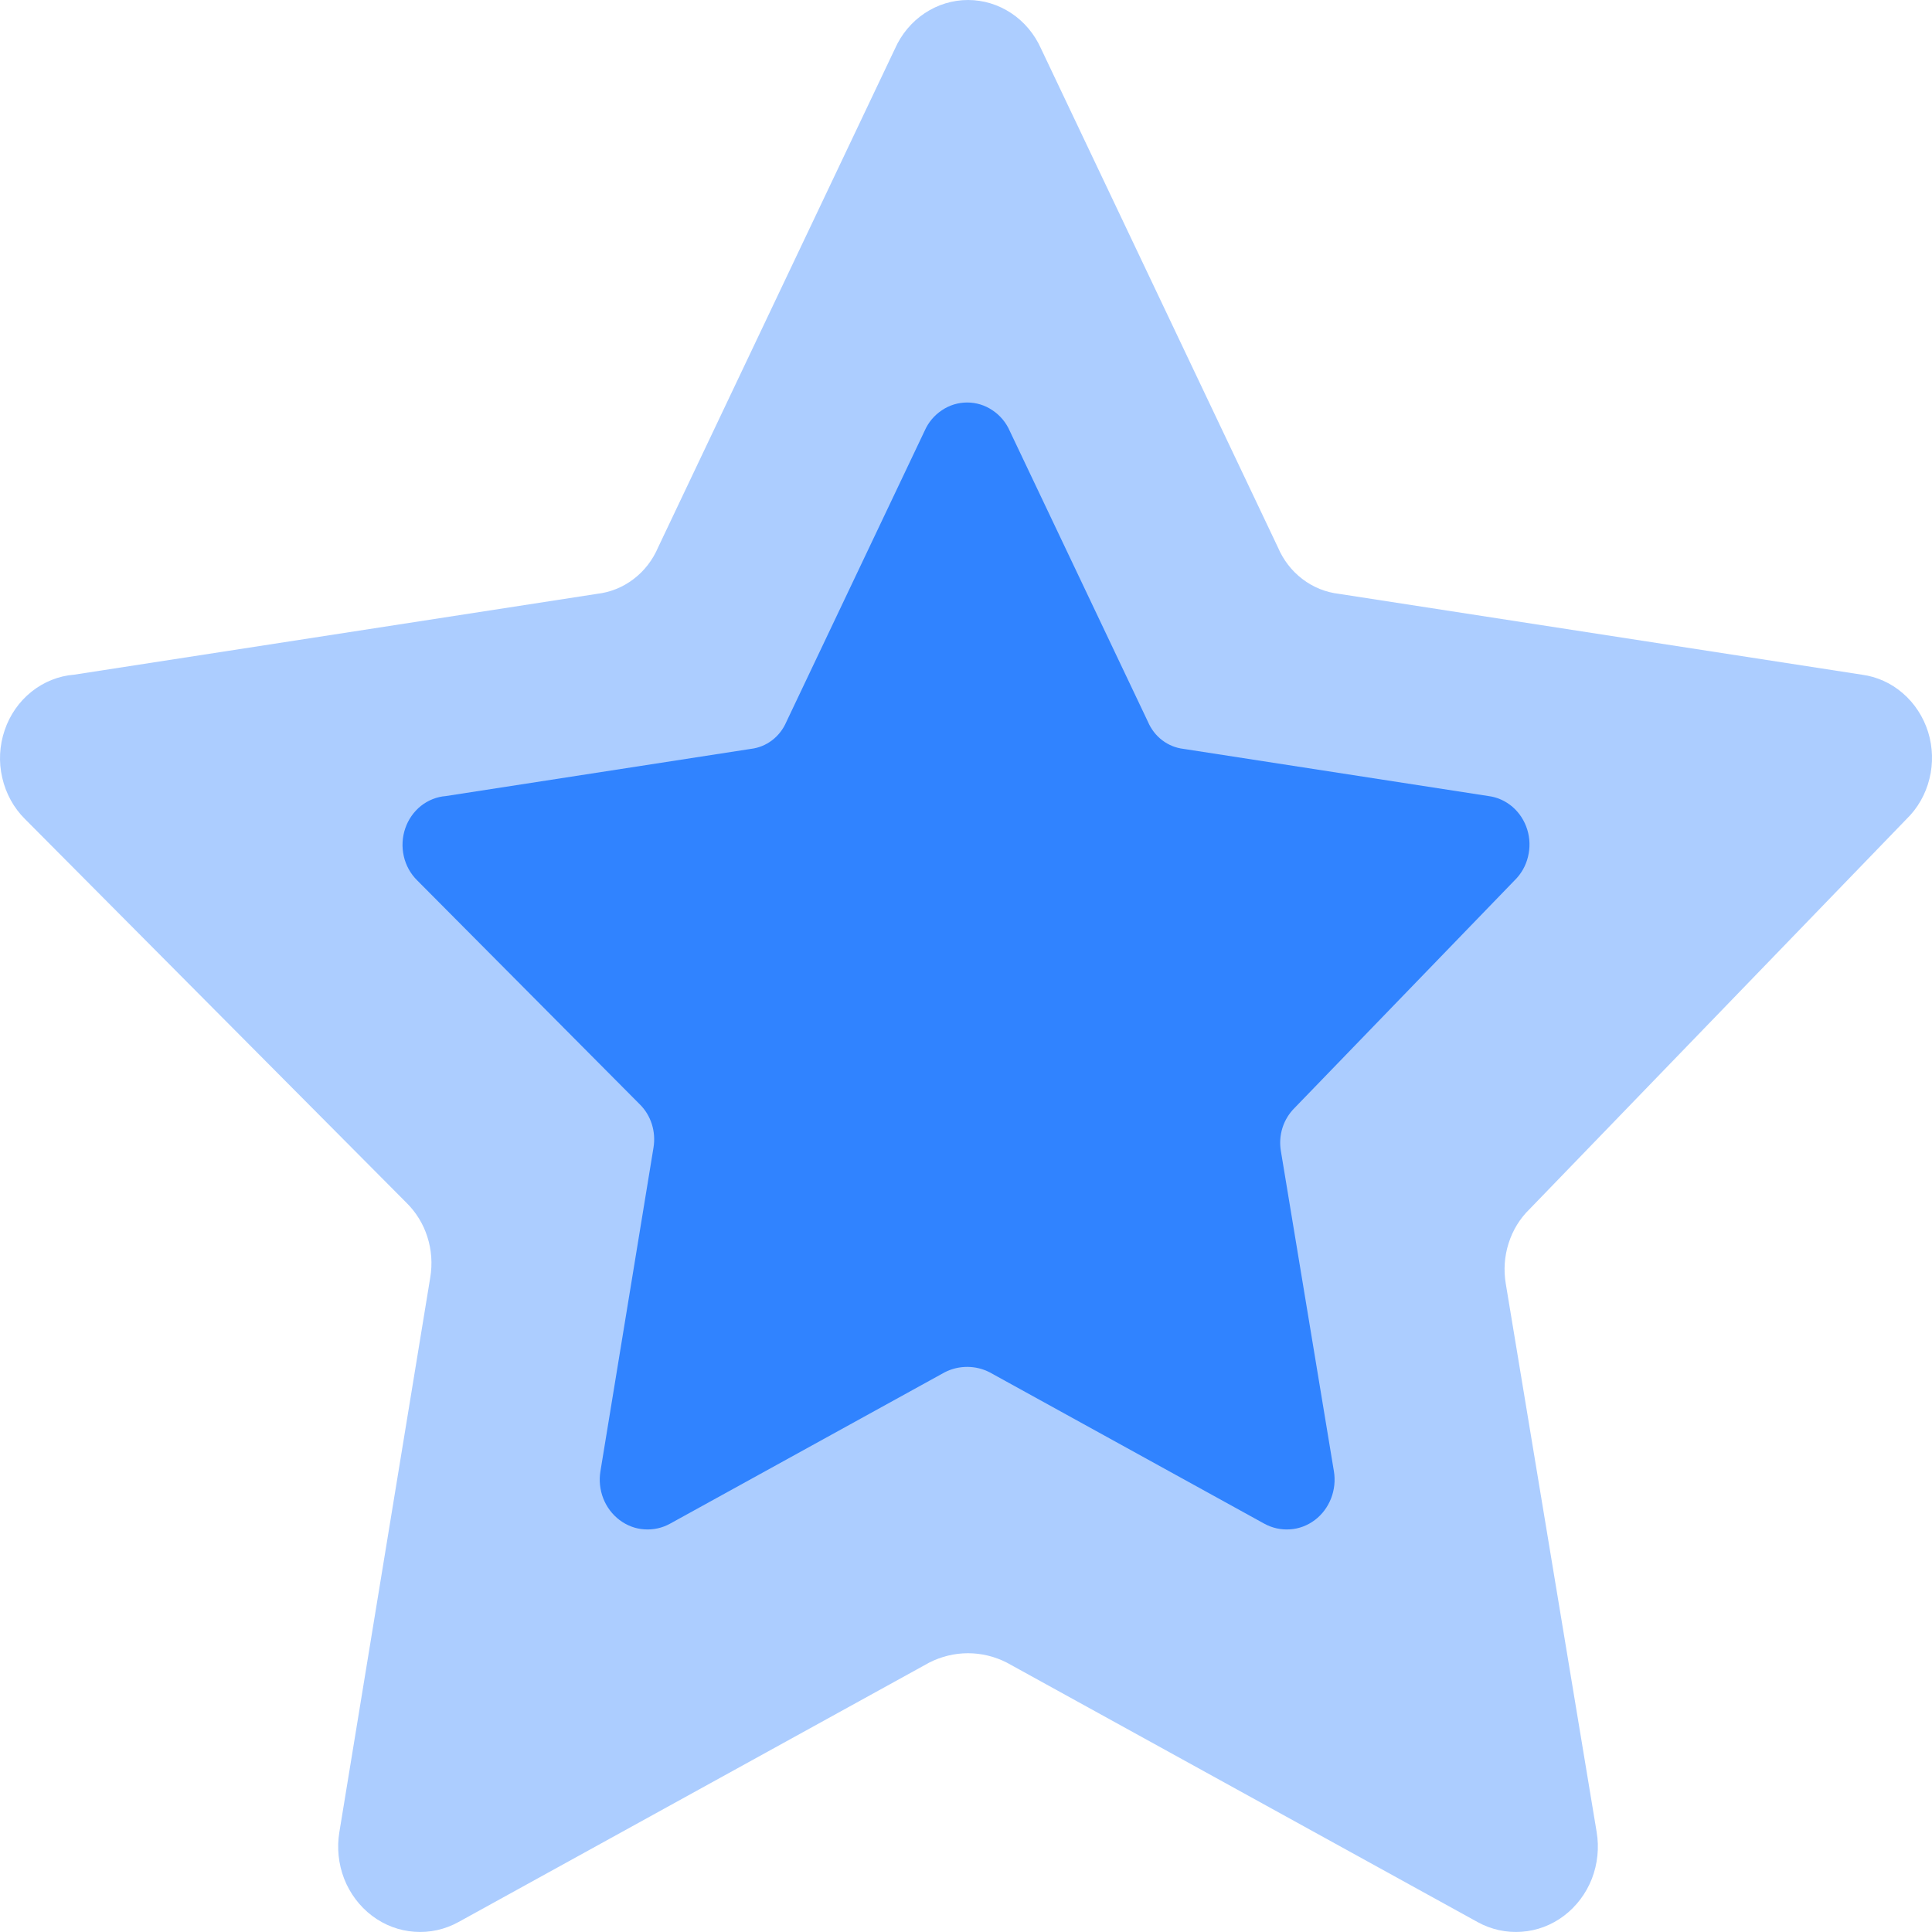
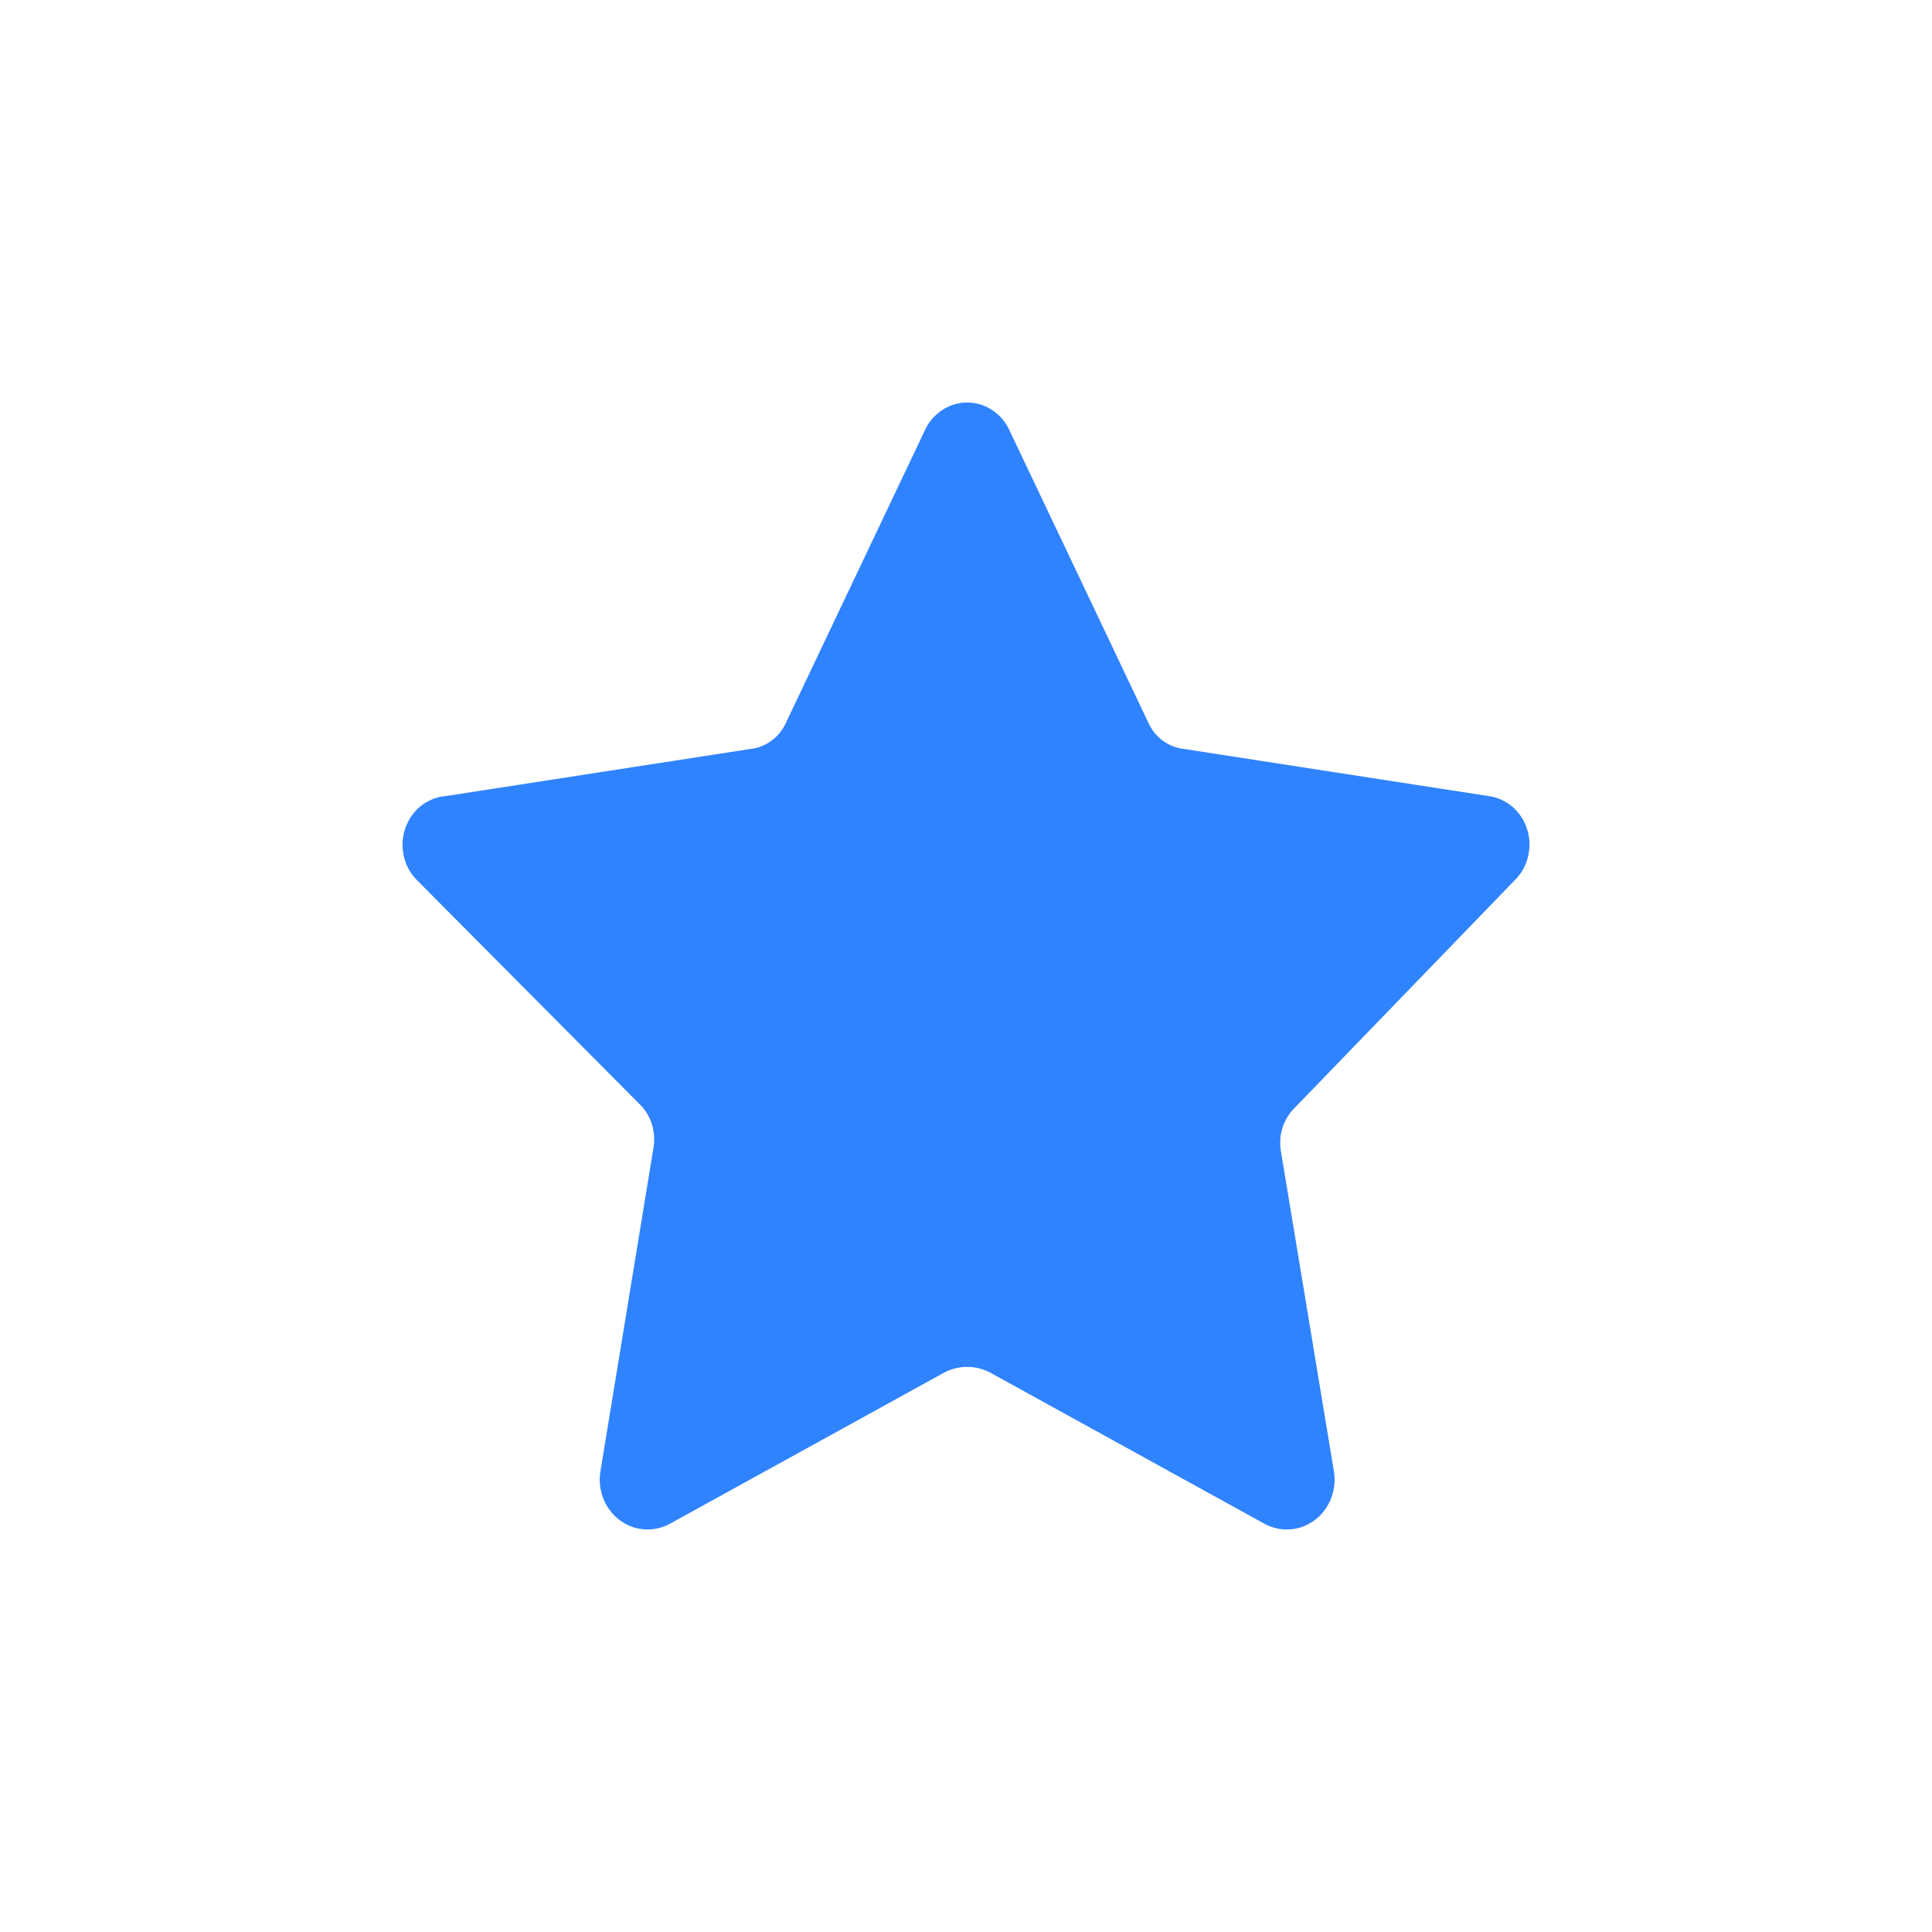
<svg xmlns="http://www.w3.org/2000/svg" width="24" height="24" viewBox="0 0 24 24" fill="none">
-   <path opacity="0.4" d="M12.932 0.604L15.874 6.798C15.941 6.956 16.046 7.092 16.179 7.193C16.312 7.295 16.469 7.358 16.633 7.377L23.128 8.381C23.316 8.406 23.494 8.486 23.639 8.613C23.785 8.739 23.893 8.906 23.952 9.094C24.01 9.282 24.016 9.484 23.968 9.675C23.921 9.867 23.822 10.04 23.683 10.175L19.002 15.019C18.882 15.135 18.792 15.281 18.741 15.443C18.689 15.604 18.677 15.777 18.705 15.945L19.834 22.757C19.867 22.952 19.846 23.154 19.775 23.338C19.703 23.522 19.583 23.681 19.429 23.798C19.275 23.915 19.092 23.984 18.902 23.997C18.712 24.011 18.522 23.969 18.354 23.876L12.506 20.653C12.356 20.577 12.192 20.537 12.025 20.537C11.858 20.537 11.694 20.577 11.544 20.653L5.696 23.876C5.528 23.969 5.338 24.011 5.148 23.997C4.958 23.984 4.775 23.915 4.621 23.798C4.467 23.681 4.347 23.522 4.275 23.338C4.204 23.154 4.183 22.952 4.216 22.757L5.345 15.868C5.373 15.7 5.361 15.527 5.309 15.365C5.258 15.204 5.168 15.058 5.049 14.941L0.311 10.175C0.171 10.037 0.073 9.858 0.028 9.662C-0.018 9.466 -0.007 9.261 0.058 9.071C0.122 8.881 0.238 8.715 0.392 8.592C0.545 8.47 0.729 8.396 0.922 8.381L7.417 7.377C7.581 7.358 7.738 7.295 7.871 7.193C8.004 7.092 8.109 6.956 8.176 6.798L11.118 0.604C11.198 0.424 11.326 0.271 11.487 0.164C11.648 0.057 11.834 0 12.025 0C12.216 0 12.402 0.057 12.563 0.164C12.724 0.271 12.852 0.424 12.932 0.604Z" fill="#3083FF" />
  <path d="M12.543 5.352L14.26 8.966C14.299 9.057 14.36 9.137 14.438 9.196C14.516 9.255 14.607 9.292 14.703 9.303L18.491 9.889C18.601 9.903 18.704 9.95 18.79 10.024C18.875 10.098 18.938 10.195 18.972 10.305C19.006 10.415 19.009 10.532 18.981 10.644C18.954 10.756 18.896 10.857 18.815 10.936L16.084 13.761C16.015 13.829 15.962 13.914 15.932 14.008C15.902 14.102 15.895 14.203 15.912 14.301L16.57 18.275C16.589 18.389 16.577 18.506 16.535 18.614C16.493 18.721 16.424 18.814 16.334 18.882C16.244 18.95 16.137 18.991 16.026 18.998C15.915 19.006 15.805 18.982 15.706 18.928L12.295 17.048C12.208 17.003 12.112 16.98 12.015 16.98C11.917 16.98 11.821 17.003 11.734 17.048L8.323 18.928C8.225 18.982 8.114 19.006 8.003 18.998C7.892 18.991 7.786 18.95 7.696 18.882C7.606 18.814 7.536 18.721 7.494 18.614C7.452 18.506 7.44 18.389 7.459 18.275L8.118 14.256C8.134 14.158 8.127 14.057 8.097 13.963C8.067 13.869 8.015 13.784 7.945 13.716L5.182 10.936C5.1 10.855 5.042 10.751 5.016 10.636C4.99 10.522 4.996 10.402 5.034 10.291C5.071 10.181 5.139 10.084 5.228 10.012C5.318 9.941 5.425 9.898 5.538 9.889L9.327 9.303C9.422 9.292 9.514 9.255 9.591 9.196C9.669 9.137 9.73 9.057 9.769 8.966L11.486 5.352C11.532 5.247 11.607 5.158 11.701 5.096C11.794 5.033 11.903 5 12.015 5C12.126 5 12.235 5.033 12.328 5.096C12.422 5.158 12.497 5.247 12.543 5.352Z" fill="#3083FF" />
</svg>